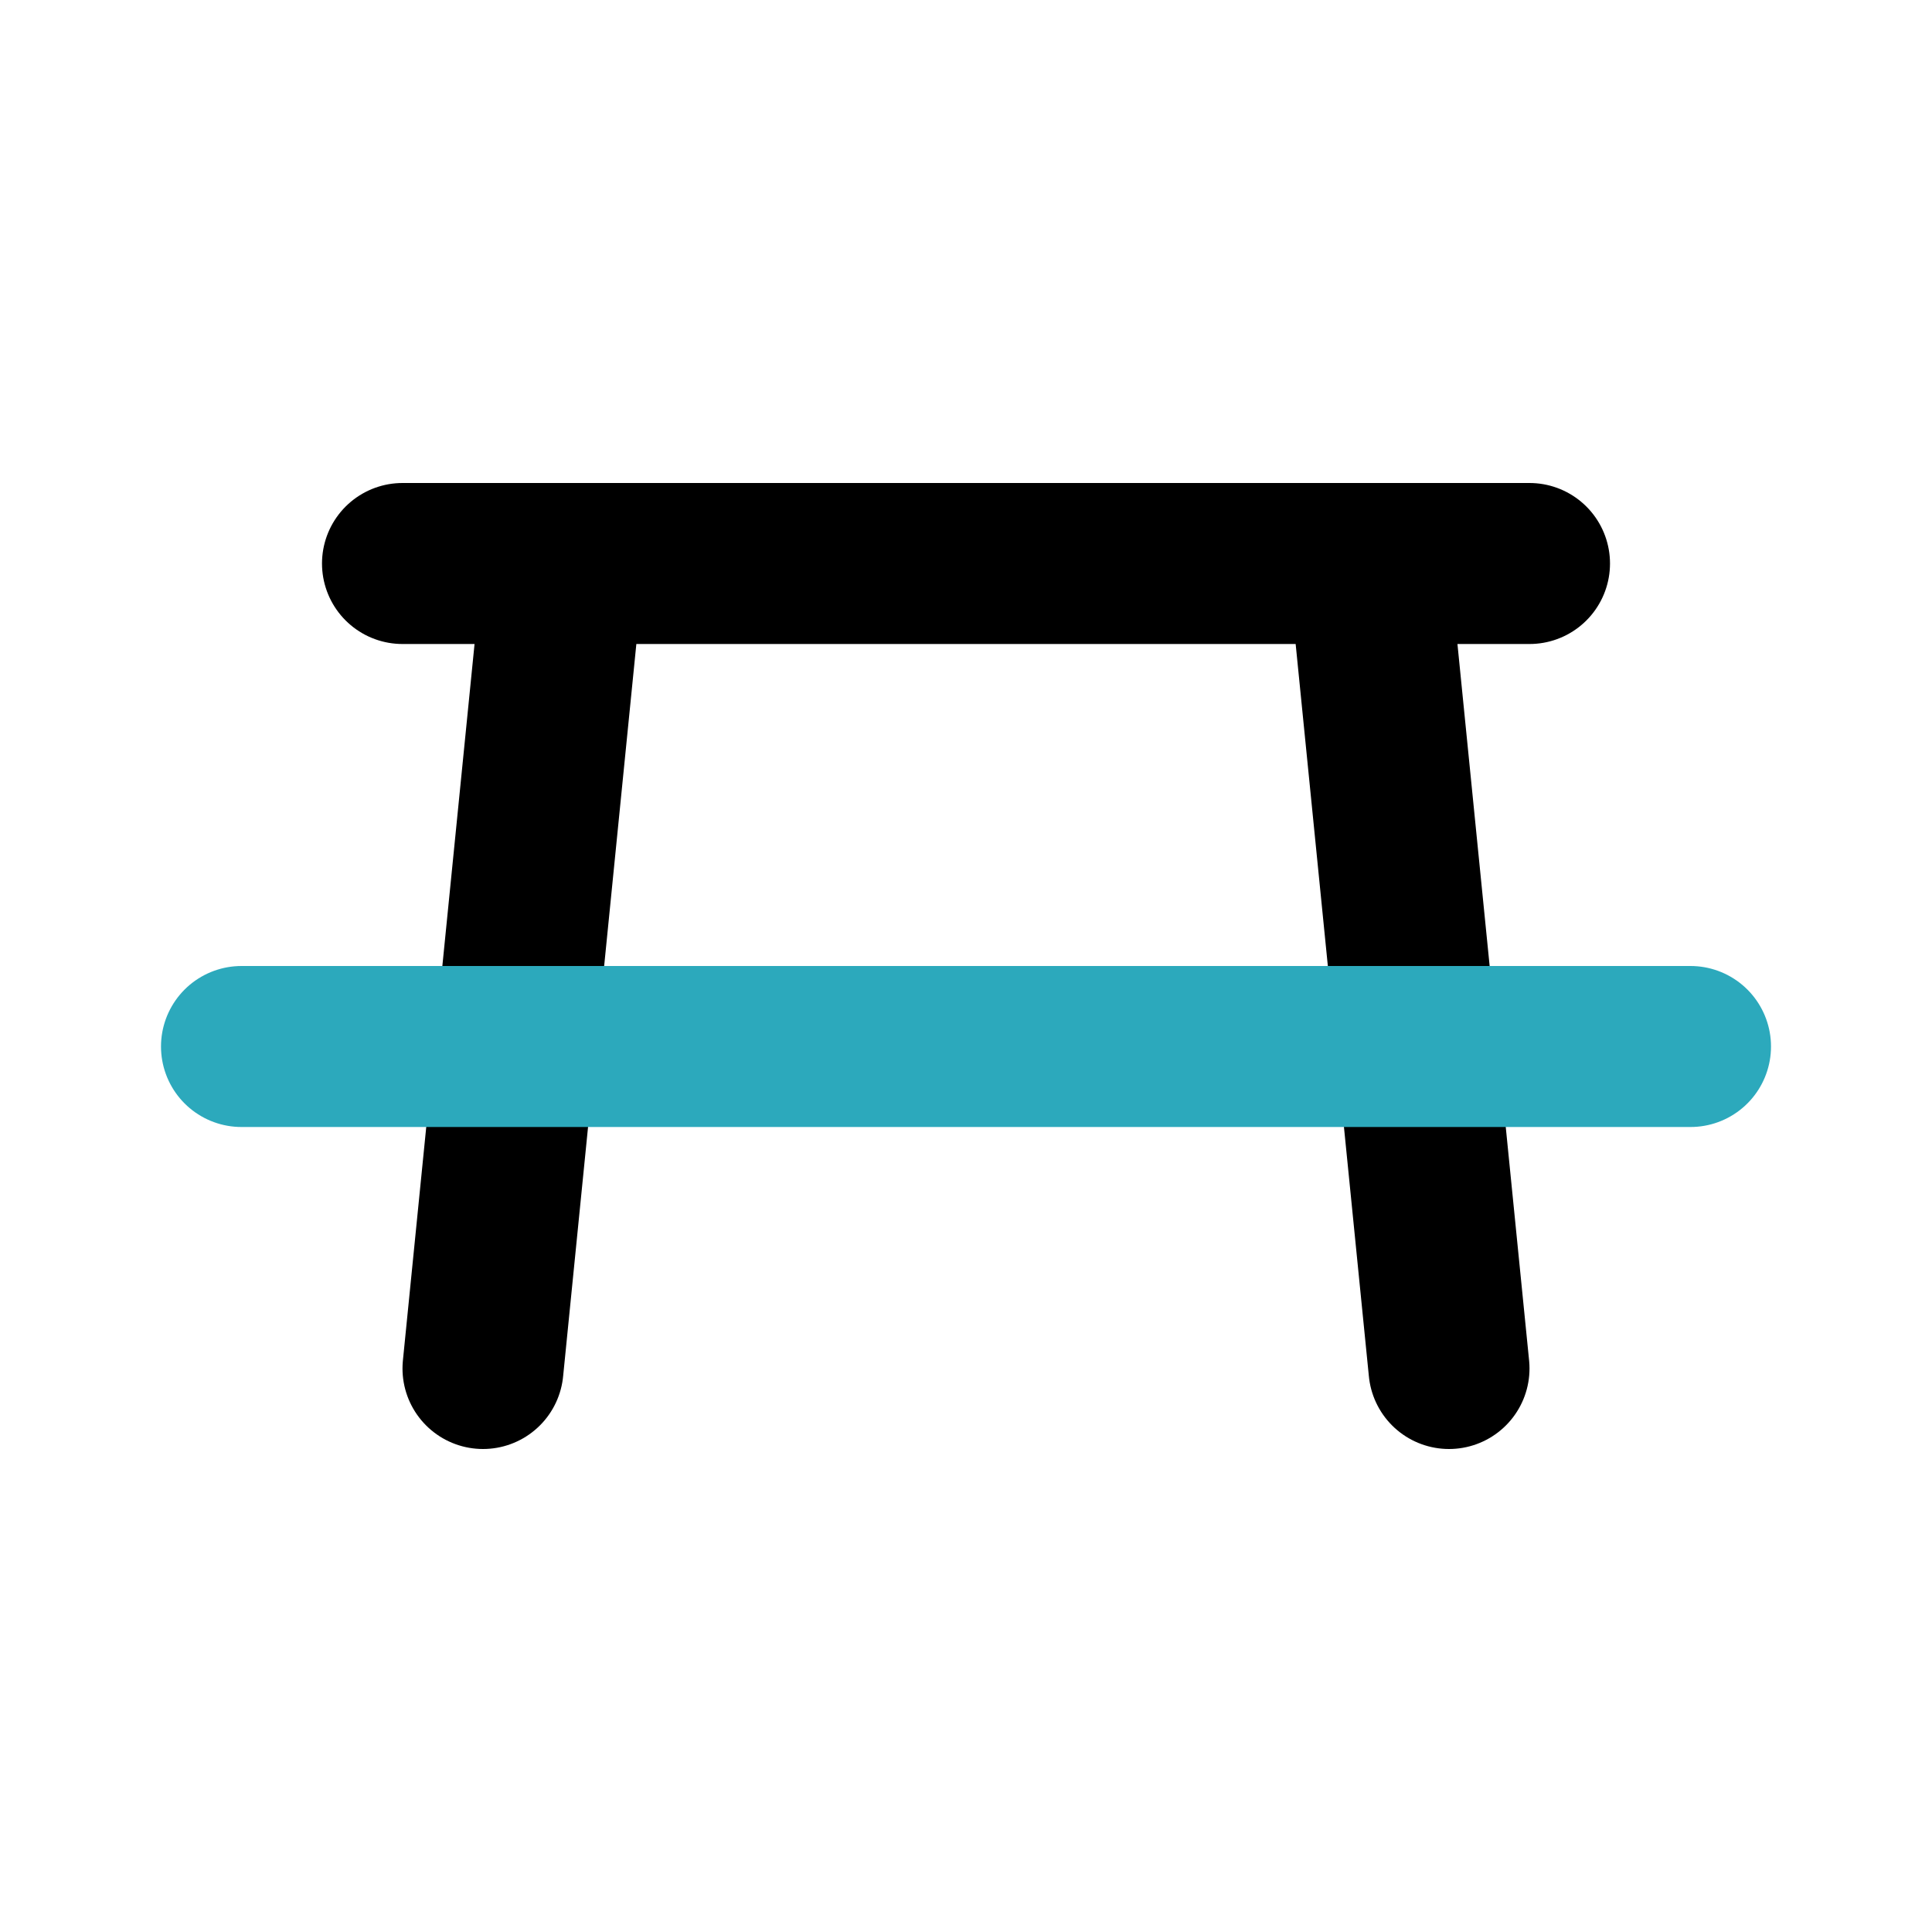
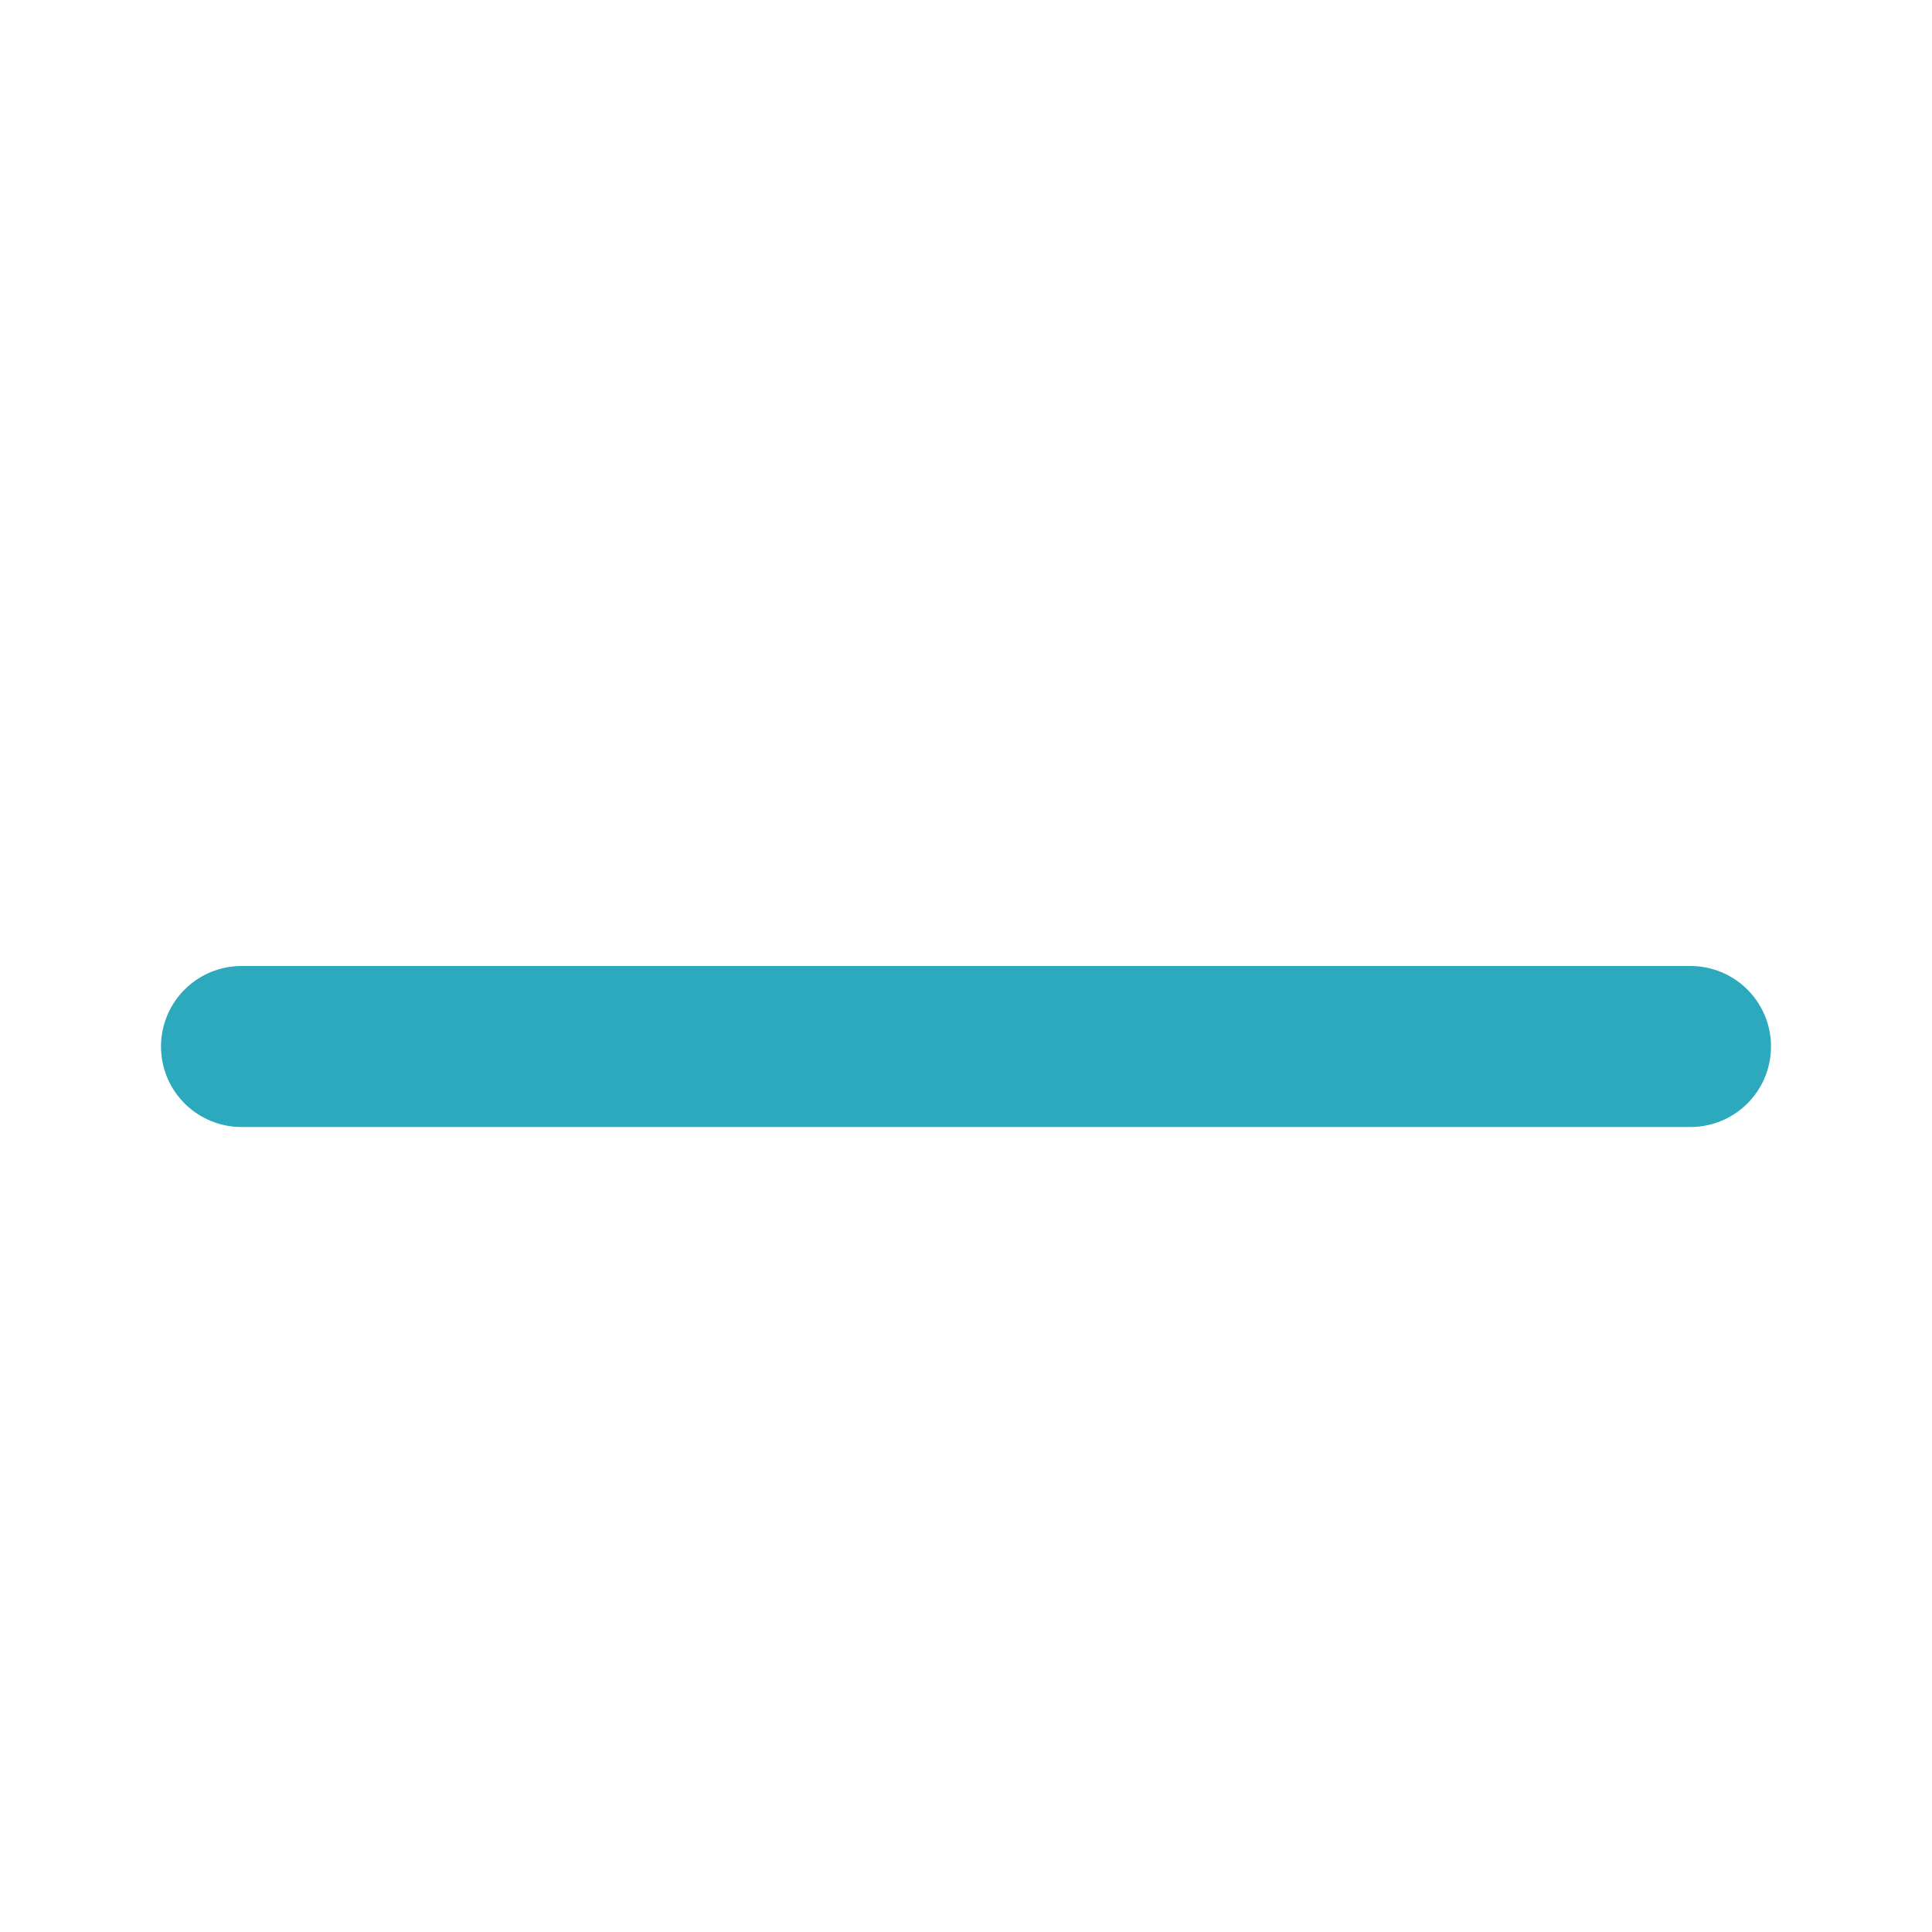
<svg xmlns="http://www.w3.org/2000/svg" fill="#000000" width="800px" height="800px" viewBox="0 0 24 24" id="picnic-table" data-name="Line Color" class="icon line-color">
-   <path id="primary" d="M17,7l1,10M7,7,6,17M5,7H19" style="fill: none; stroke: rgb(0, 0, 0); stroke-linecap: round; stroke-linejoin: round; stroke-width: 2;" />
  <line id="secondary" x1="21" y1="13" x2="3" y2="13" style="fill: none; stroke: rgb(44, 169, 188); stroke-linecap: round; stroke-linejoin: round; stroke-width: 2;" />
</svg>